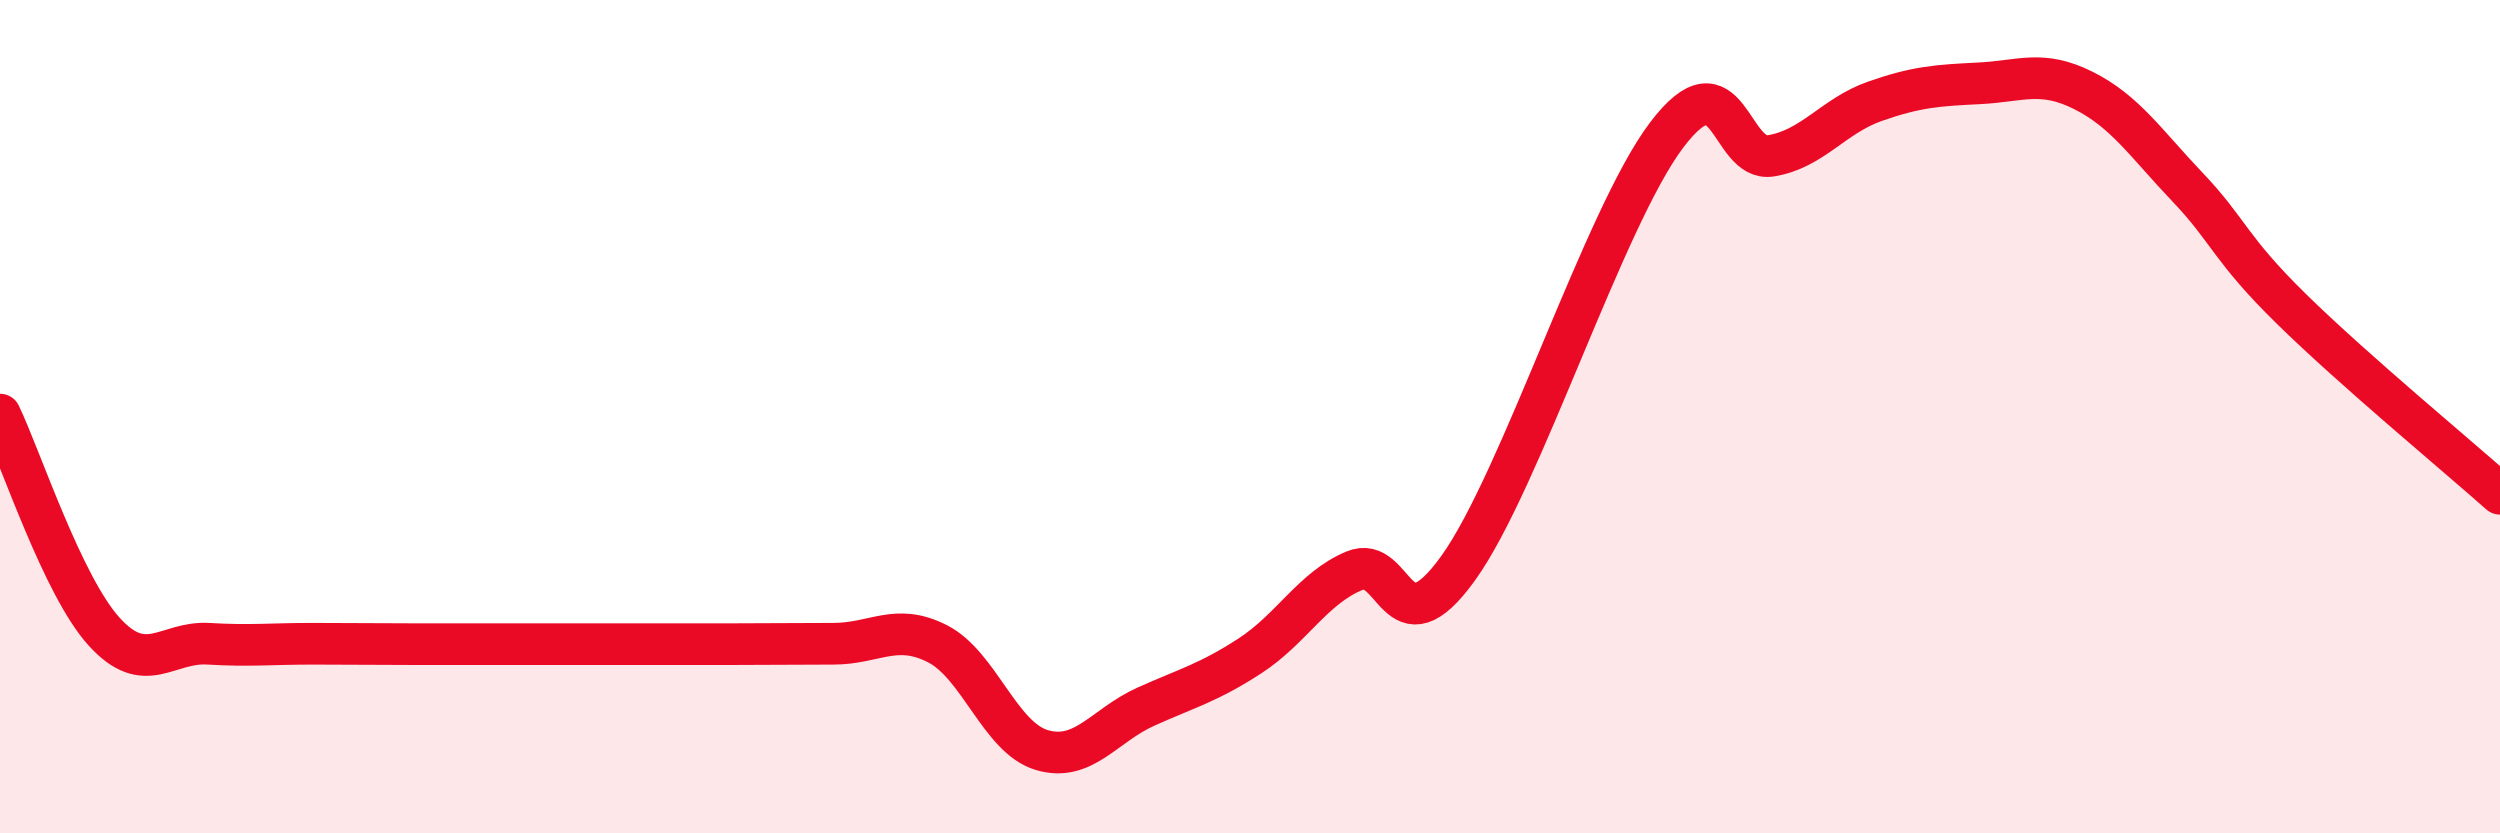
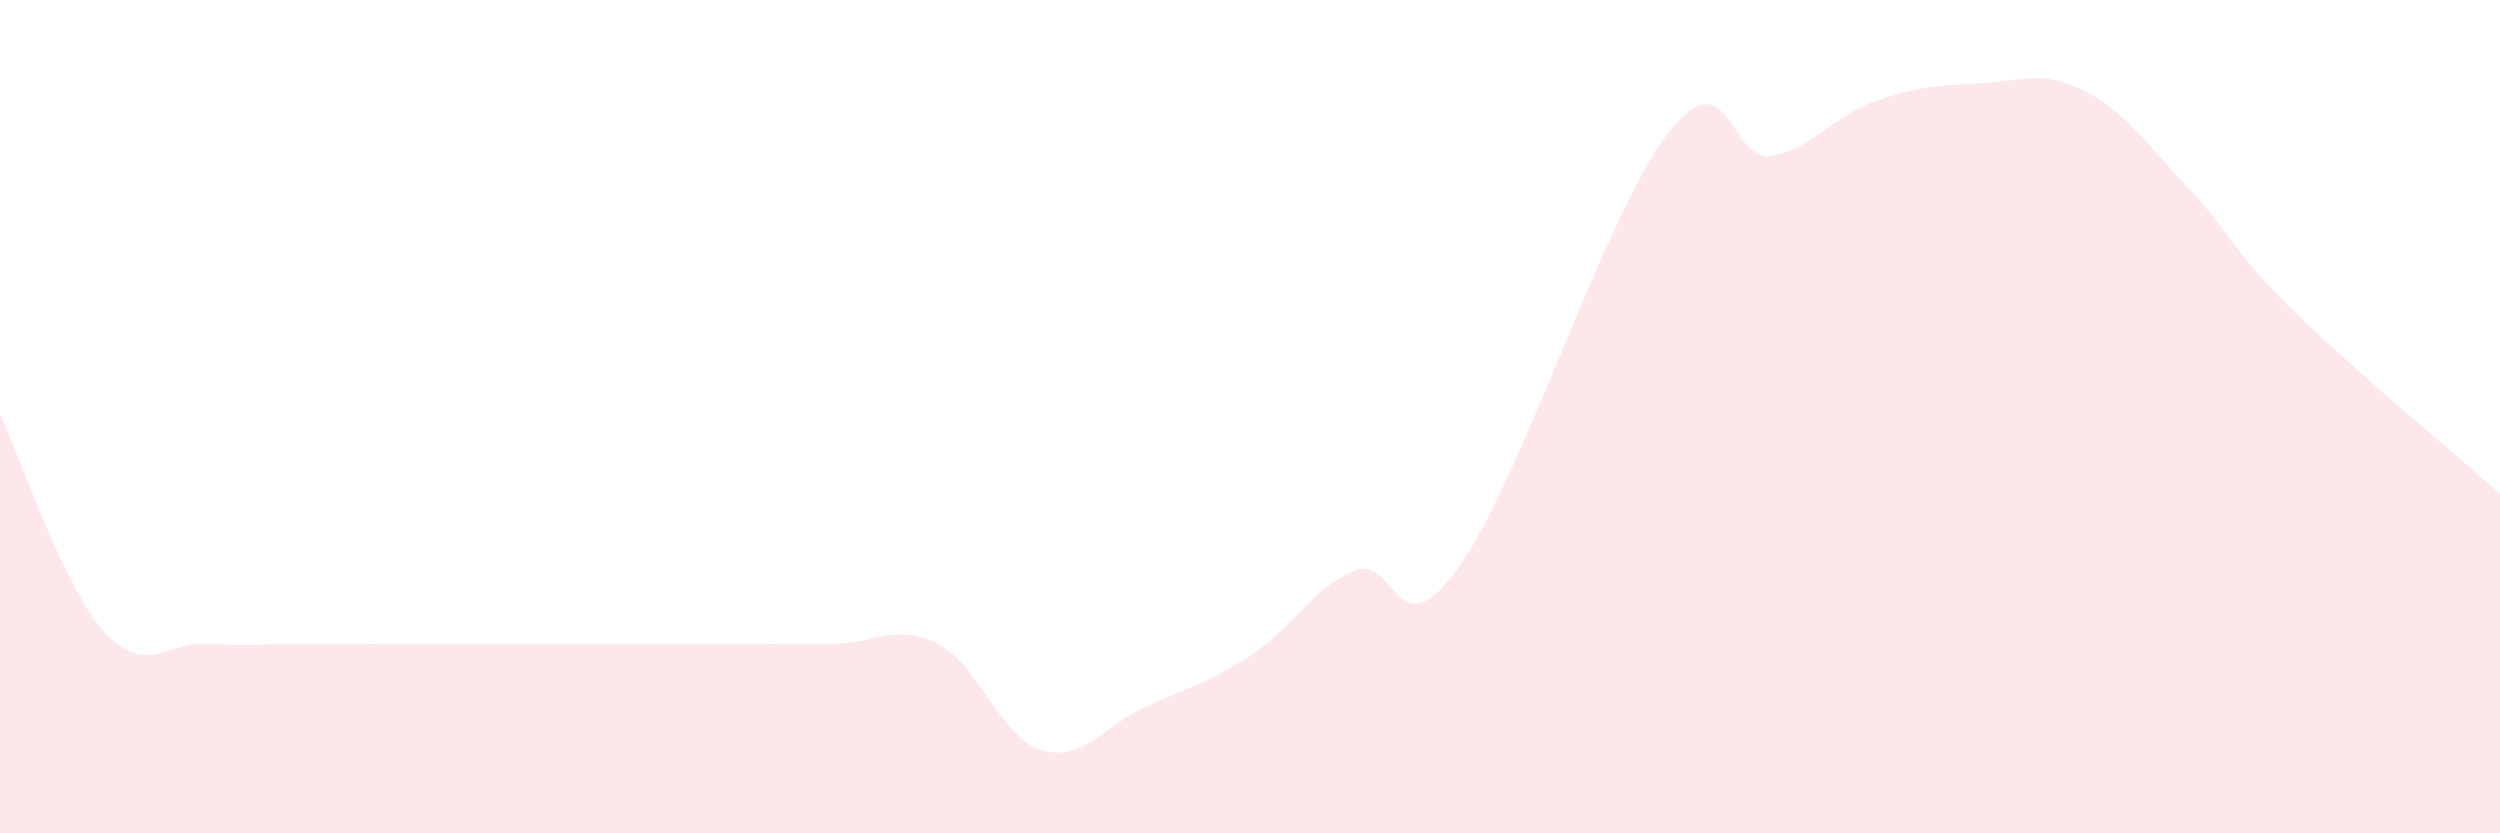
<svg xmlns="http://www.w3.org/2000/svg" width="60" height="20" viewBox="0 0 60 20">
  <path d="M 0,9.95 C 0.5,10.99 1.5,14.06 2.5,15.16 C 3.5,16.26 4,15.39 5,15.45 C 6,15.51 6.5,15.45 7.5,15.45 C 8.5,15.45 9,15.46 10,15.46 C 11,15.46 11.5,15.46 12.5,15.46 C 13.5,15.46 14,15.46 15,15.46 C 16,15.46 16.5,15.46 17.5,15.46 C 18.5,15.46 19,15.45 20,15.45 C 21,15.45 21.5,14.94 22.5,15.45 C 23.5,15.96 24,17.7 25,18 C 26,18.3 26.5,17.41 27.5,16.96 C 28.5,16.51 29,16.39 30,15.74 C 31,15.09 31.5,14.12 32.5,13.7 C 33.5,13.28 33.5,15.72 35,13.63 C 36.5,11.54 38.5,5.22 40,3.24 C 41.5,1.26 41.5,3.9 42.5,3.74 C 43.5,3.58 44,2.78 45,2.43 C 46,2.08 46.5,2.05 47.5,2 C 48.5,1.95 49,1.67 50,2.17 C 51,2.67 51.5,3.44 52.5,4.49 C 53.5,5.54 53.5,5.95 55,7.42 C 56.5,8.89 59,10.96 60,11.85L60 20L0 20Z" fill="#EB0A25" opacity="0.1" stroke-linecap="round" stroke-linejoin="round" />
-   <path d="M 0,9.95 C 0.5,10.99 1.5,14.06 2.5,15.16 C 3.5,16.26 4,15.39 5,15.45 C 6,15.51 6.5,15.45 7.5,15.45 C 8.5,15.45 9,15.46 10,15.46 C 11,15.46 11.5,15.46 12.5,15.46 C 13.5,15.46 14,15.46 15,15.46 C 16,15.46 16.5,15.46 17.5,15.46 C 18.5,15.46 19,15.45 20,15.45 C 21,15.45 21.5,14.94 22.5,15.45 C 23.5,15.96 24,17.7 25,18 C 26,18.3 26.5,17.41 27.5,16.96 C 28.5,16.51 29,16.39 30,15.74 C 31,15.09 31.5,14.12 32.5,13.7 C 33.5,13.28 33.5,15.72 35,13.63 C 36.5,11.54 38.5,5.22 40,3.24 C 41.5,1.26 41.5,3.9 42.5,3.74 C 43.5,3.58 44,2.78 45,2.43 C 46,2.08 46.5,2.05 47.5,2 C 48.5,1.95 49,1.67 50,2.17 C 51,2.67 51.5,3.44 52.5,4.49 C 53.5,5.54 53.5,5.95 55,7.42 C 56.5,8.89 59,10.96 60,11.85" stroke="#EB0A25" stroke-width="1" fill="none" stroke-linecap="round" stroke-linejoin="round" />
</svg>